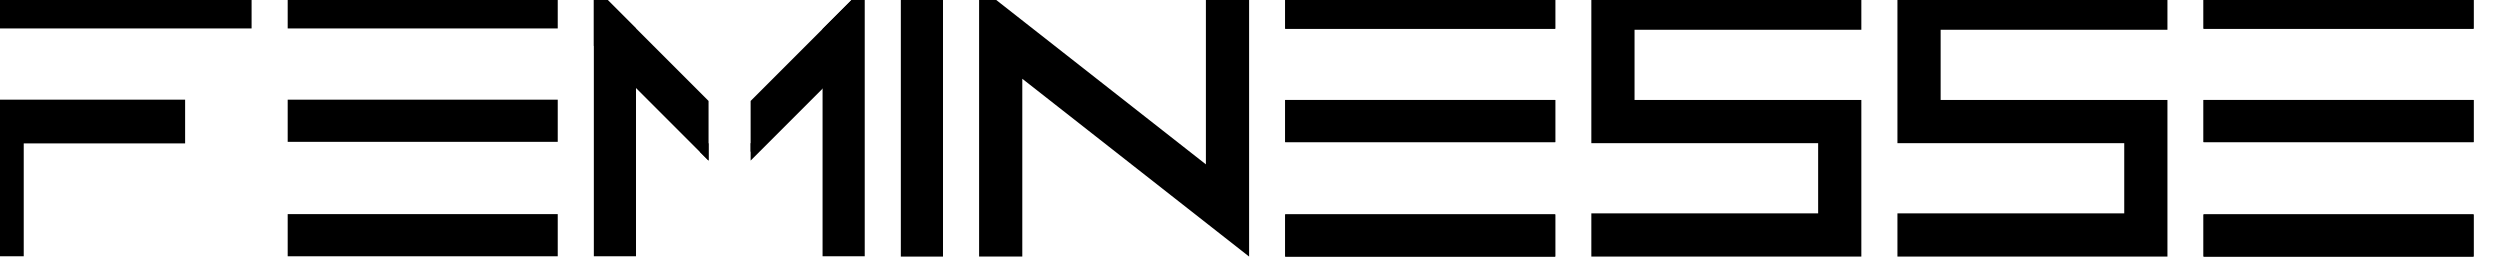
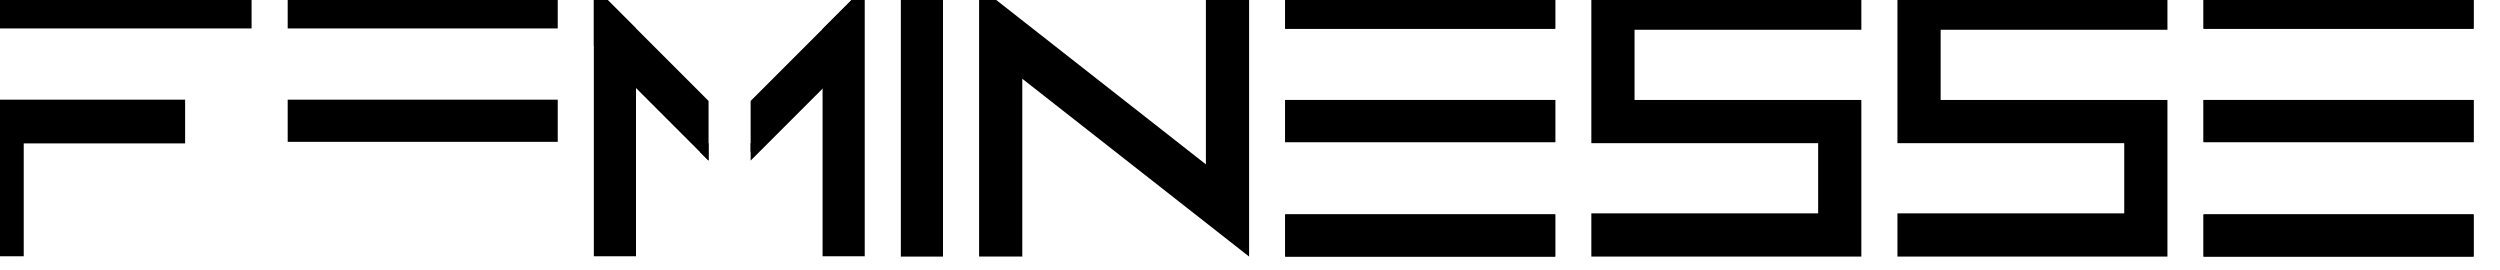
<svg xmlns="http://www.w3.org/2000/svg" xmlns:ns1="http://www.inkscape.org/namespaces/inkscape" xmlns:ns2="http://sodipodi.sourceforge.net/DTD/sodipodi-0.dtd" width="250mm" height="27mm" viewBox="0 0 250 27" version="1.1" id="svg1" ns1:version="1.3 (0e150ed6c4, 2023-07-21)" ns2:docname="SCHRIFTZUG FEMINESSE 250x27 cm.svg">
  <ns2:namedview id="namedview1" pagecolor="#ffffff" bordercolor="#000000" borderopacity="0.25" ns1:showpageshadow="2" ns1:pageopacity="0.0" ns1:pagecheckerboard="0" ns1:deskcolor="#d1d1d1" ns1:document-units="mm" ns1:zoom="0.51213162" ns1:cx="461.79535" ns1:cy="385.64305" ns1:window-width="1920" ns1:window-height="1009" ns1:window-x="-8" ns1:window-y="-8" ns1:window-maximized="1" ns1:current-layer="layer1" />
  <defs id="defs1" />
  <g ns1:label="Ebene 1" ns1:groupmode="layer" id="layer1" transform="translate(2.093965e-5,-222.887)">
    <g id="g17-3" transform="matrix(0.108,0,0,0.108,-579.672,-209.379)">
      <path id="rect20-6-4-6" style="fill:#000000;fill-opacity:1;stroke:none;stroke-width:40;stroke-dasharray:none;stroke-opacity:1" d="m 7124.224,3990.025 v 145 h 210 v 65 h -210 v 40 h 250 v -145 h -210 v -65 h 210 v -40 z" />
      <g id="g14-3-7-4" transform="translate(5667.885,3489.736)">
        <path id="rect8-6-9-2-3-6" style="fill:#000000;fill-opacity:1;stroke:none;stroke-width:0.959;stroke-dasharray:none;stroke-opacity:1" d="m 249.298,499.98 v 250.02 h 39.041 V 539.021 Z" />
        <path id="rect8-6-9-9-8-1-3" style="fill:#000000;fill-opacity:1;stroke:none;stroke-width:0.959;stroke-dasharray:none;stroke-opacity:1" d="m 249.297,499.98 v 55.213 L 355.522,661.417 V 606.204 Z M 394.478,645.16 v 8.16 l 4.08,-4.08 z" />
        <path id="rect8-6-9-9-4-3-2-6" style="fill:#000000;fill-opacity:1;stroke:none;stroke-width:0.959;stroke-dasharray:none;stroke-opacity:1" d="M 499.297,501.385 394.478,606.205 v 55.212 L 499.297,556.598 Z m -143.775,143.775 -8.128,8.128 8.128,8.128 z" />
        <path id="rect8-6-9-4-9-1-2" style="fill:#000000;fill-opacity:1;stroke:none;stroke-width:0.959;stroke-dasharray:none;stroke-opacity:1" d="m 500.124,500.558 -39.041,39.041 v 210.421 h 39.041 z" />
      </g>
      <rect style="fill:#000000;fill-opacity:1;stroke:none;stroke-width:0.959;stroke-dasharray:none;stroke-opacity:1" id="rect8-2-9-1-8-9" width="250.041" height="39.041" x="3990.005" y="-6240.477" transform="rotate(90)" />
      <g id="g2-1-9-4" transform="translate(5339.169,3769.209)">
        <rect style="fill:#000000;fill-opacity:1;stroke:none;stroke-width:0.959;stroke-dasharray:none;stroke-opacity:1" id="rect8-6-03-0-8" width="250.041" height="39.041" x="294.545" y="220.548" />
        <rect style="fill:#000000;fill-opacity:1;stroke:none;stroke-width:0.959;stroke-dasharray:none;stroke-opacity:1" id="rect8-2-8-2-6" width="250.041" height="39.041" x="294.545" y="325.547" />
-         <rect style="fill:#000000;fill-opacity:1;stroke:none;stroke-width:0.959;stroke-dasharray:none;stroke-opacity:1" id="rect8-5-6-6-3" width="250.041" height="39.041" x="294.545" y="431.507" />
      </g>
      <g id="g2-4-1-2-5" transform="translate(7113.106,3769.477)">
        <g id="g16-0-7-7">
          <g id="g2-2-5-1-7" transform="translate(1.2916666e-5)">
            <rect style="fill:#000000;fill-opacity:1;stroke:none;stroke-width:0.959;stroke-dasharray:none;stroke-opacity:1" id="rect8-6-8-0-9-0" width="250.041" height="39.041" x="294.545" y="220.548" />
            <rect style="fill:#000000;fill-opacity:1;stroke:none;stroke-width:0.959;stroke-dasharray:none;stroke-opacity:1" id="rect8-2-7-9-9-8" width="250.041" height="39.041" x="294.545" y="325.547" />
            <rect style="fill:#000000;fill-opacity:1;stroke:none;stroke-width:0.959;stroke-dasharray:none;stroke-opacity:1" id="rect8-5-3-1-8-4" width="250.041" height="39.041" x="294.545" y="431.507" />
          </g>
          <rect style="fill:#000000;fill-opacity:1;stroke:none;stroke-width:0.959;stroke-dasharray:none;stroke-opacity:1" id="rect8-6-0-0-6-8" width="250.041" height="39.041" x="294.545" y="220.548" />
          <rect style="fill:#000000;fill-opacity:1;stroke:none;stroke-width:0.959;stroke-dasharray:none;stroke-opacity:1" id="rect8-2-90-0-1-1" width="250.041" height="39.041" x="294.545" y="325.547" />
          <rect style="fill:#000000;fill-opacity:1;stroke:none;stroke-width:0.959;stroke-dasharray:none;stroke-opacity:1" id="rect8-5-8-31-2-2" width="250.041" height="39.041" x="294.545" y="431.507" />
        </g>
      </g>
      <g id="g2-4-9-5-9-4" transform="translate(6262.785,3769.478)">
        <g id="g16-1-1-9-2">
          <g id="g2-2-1-7-8-6" transform="translate(1.2916666e-5)">
            <rect style="fill:#000000;fill-opacity:1;stroke:none;stroke-width:0.959;stroke-dasharray:none;stroke-opacity:1" id="rect8-6-8-9-8-1-8" width="250.041" height="39.041" x="294.545" y="220.548" />
            <rect style="fill:#000000;fill-opacity:1;stroke:none;stroke-width:0.959;stroke-dasharray:none;stroke-opacity:1" id="rect8-2-7-5-3-1-4" width="250.041" height="39.041" x="294.545" y="325.547" />
            <rect style="fill:#000000;fill-opacity:1;stroke:none;stroke-width:0.959;stroke-dasharray:none;stroke-opacity:1" id="rect8-5-3-9-9-2-5" width="250.041" height="39.041" x="294.545" y="431.507" />
          </g>
          <rect style="fill:#000000;fill-opacity:1;stroke:none;stroke-width:0.959;stroke-dasharray:none;stroke-opacity:1" id="rect8-6-0-2-3-1-2" width="250.041" height="39.041" x="294.545" y="220.548" />
          <rect style="fill:#000000;fill-opacity:1;stroke:none;stroke-width:0.959;stroke-dasharray:none;stroke-opacity:1" id="rect8-2-90-6-1-5-6" width="250.041" height="39.041" x="294.545" y="325.547" />
          <rect style="fill:#000000;fill-opacity:1;stroke:none;stroke-width:0.959;stroke-dasharray:none;stroke-opacity:1" id="rect8-5-8-3-3-7-5" width="250.041" height="39.041" x="294.545" y="431.507" />
        </g>
      </g>
      <g id="g3-8-3" transform="translate(5350.247,3769.209)">
        <rect style="fill:#000000;fill-opacity:1;stroke:none;stroke-width:0.959;stroke-dasharray:none;stroke-opacity:1" id="rect8-1-5-4" width="250.041" height="39.041" x="0" y="220.548" />
        <path id="rect12-8-7-6" style="fill:#000000;fill-opacity:1;stroke:none;stroke-width:1;stroke-dasharray:none;stroke-opacity:1" d="m -3.4414062e-5,325.547 v 145 H 39.058 v -104.5 h 126.254 22.678 0.5 v -40.5 z" />
      </g>
      <path id="rect17-5-9-9" style="fill:#000000;fill-opacity:1;stroke:none;stroke-width:40;stroke-dasharray:none;stroke-opacity:1" d="m 6273.904,3990.025 v 250 h 40 v -164.63 l 210,164.63 v -250 h -40 v 164.63 z" />
      <path id="rect20-6-9-9-4-3" style="fill:#000000;fill-opacity:1;stroke:none;stroke-width:40;stroke-dasharray:none;stroke-opacity:1" d="m 6840.798,3990.025 v 145 h 210 v 65 h -210 v 40 h 250 v -145.001 h -210 v -65 h 210 v -40 z" />
    </g>
  </g>
</svg>